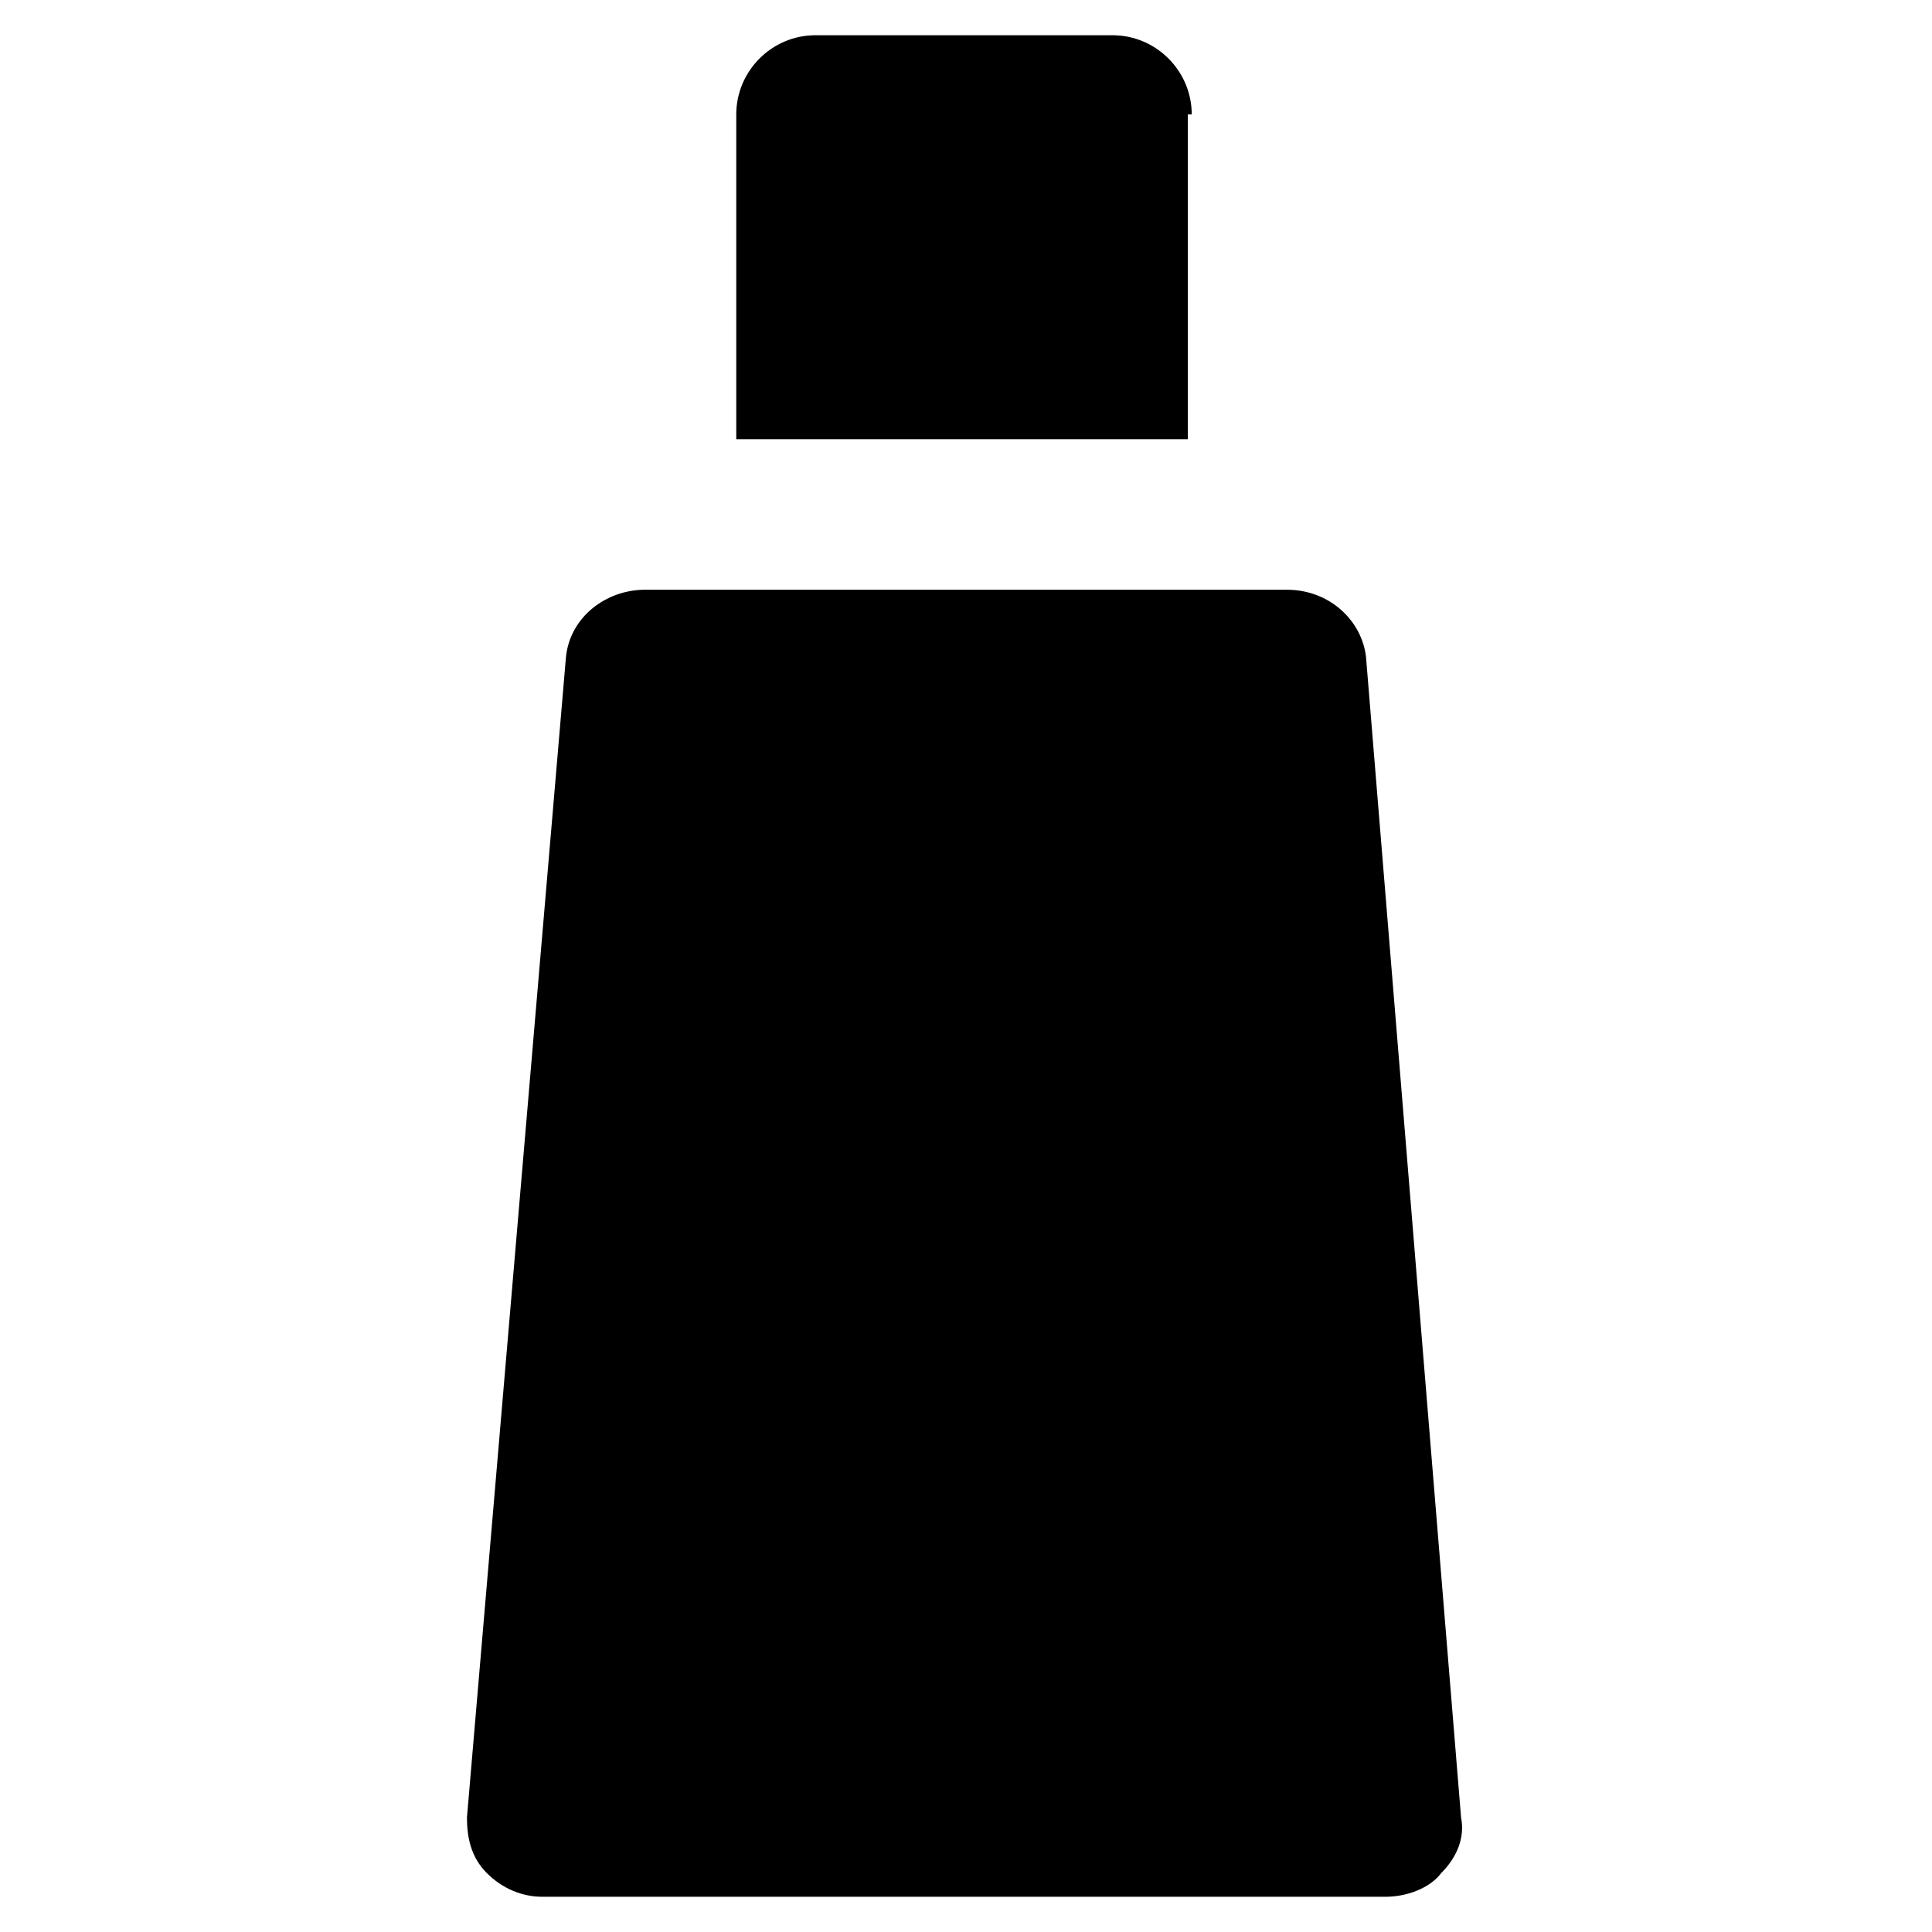
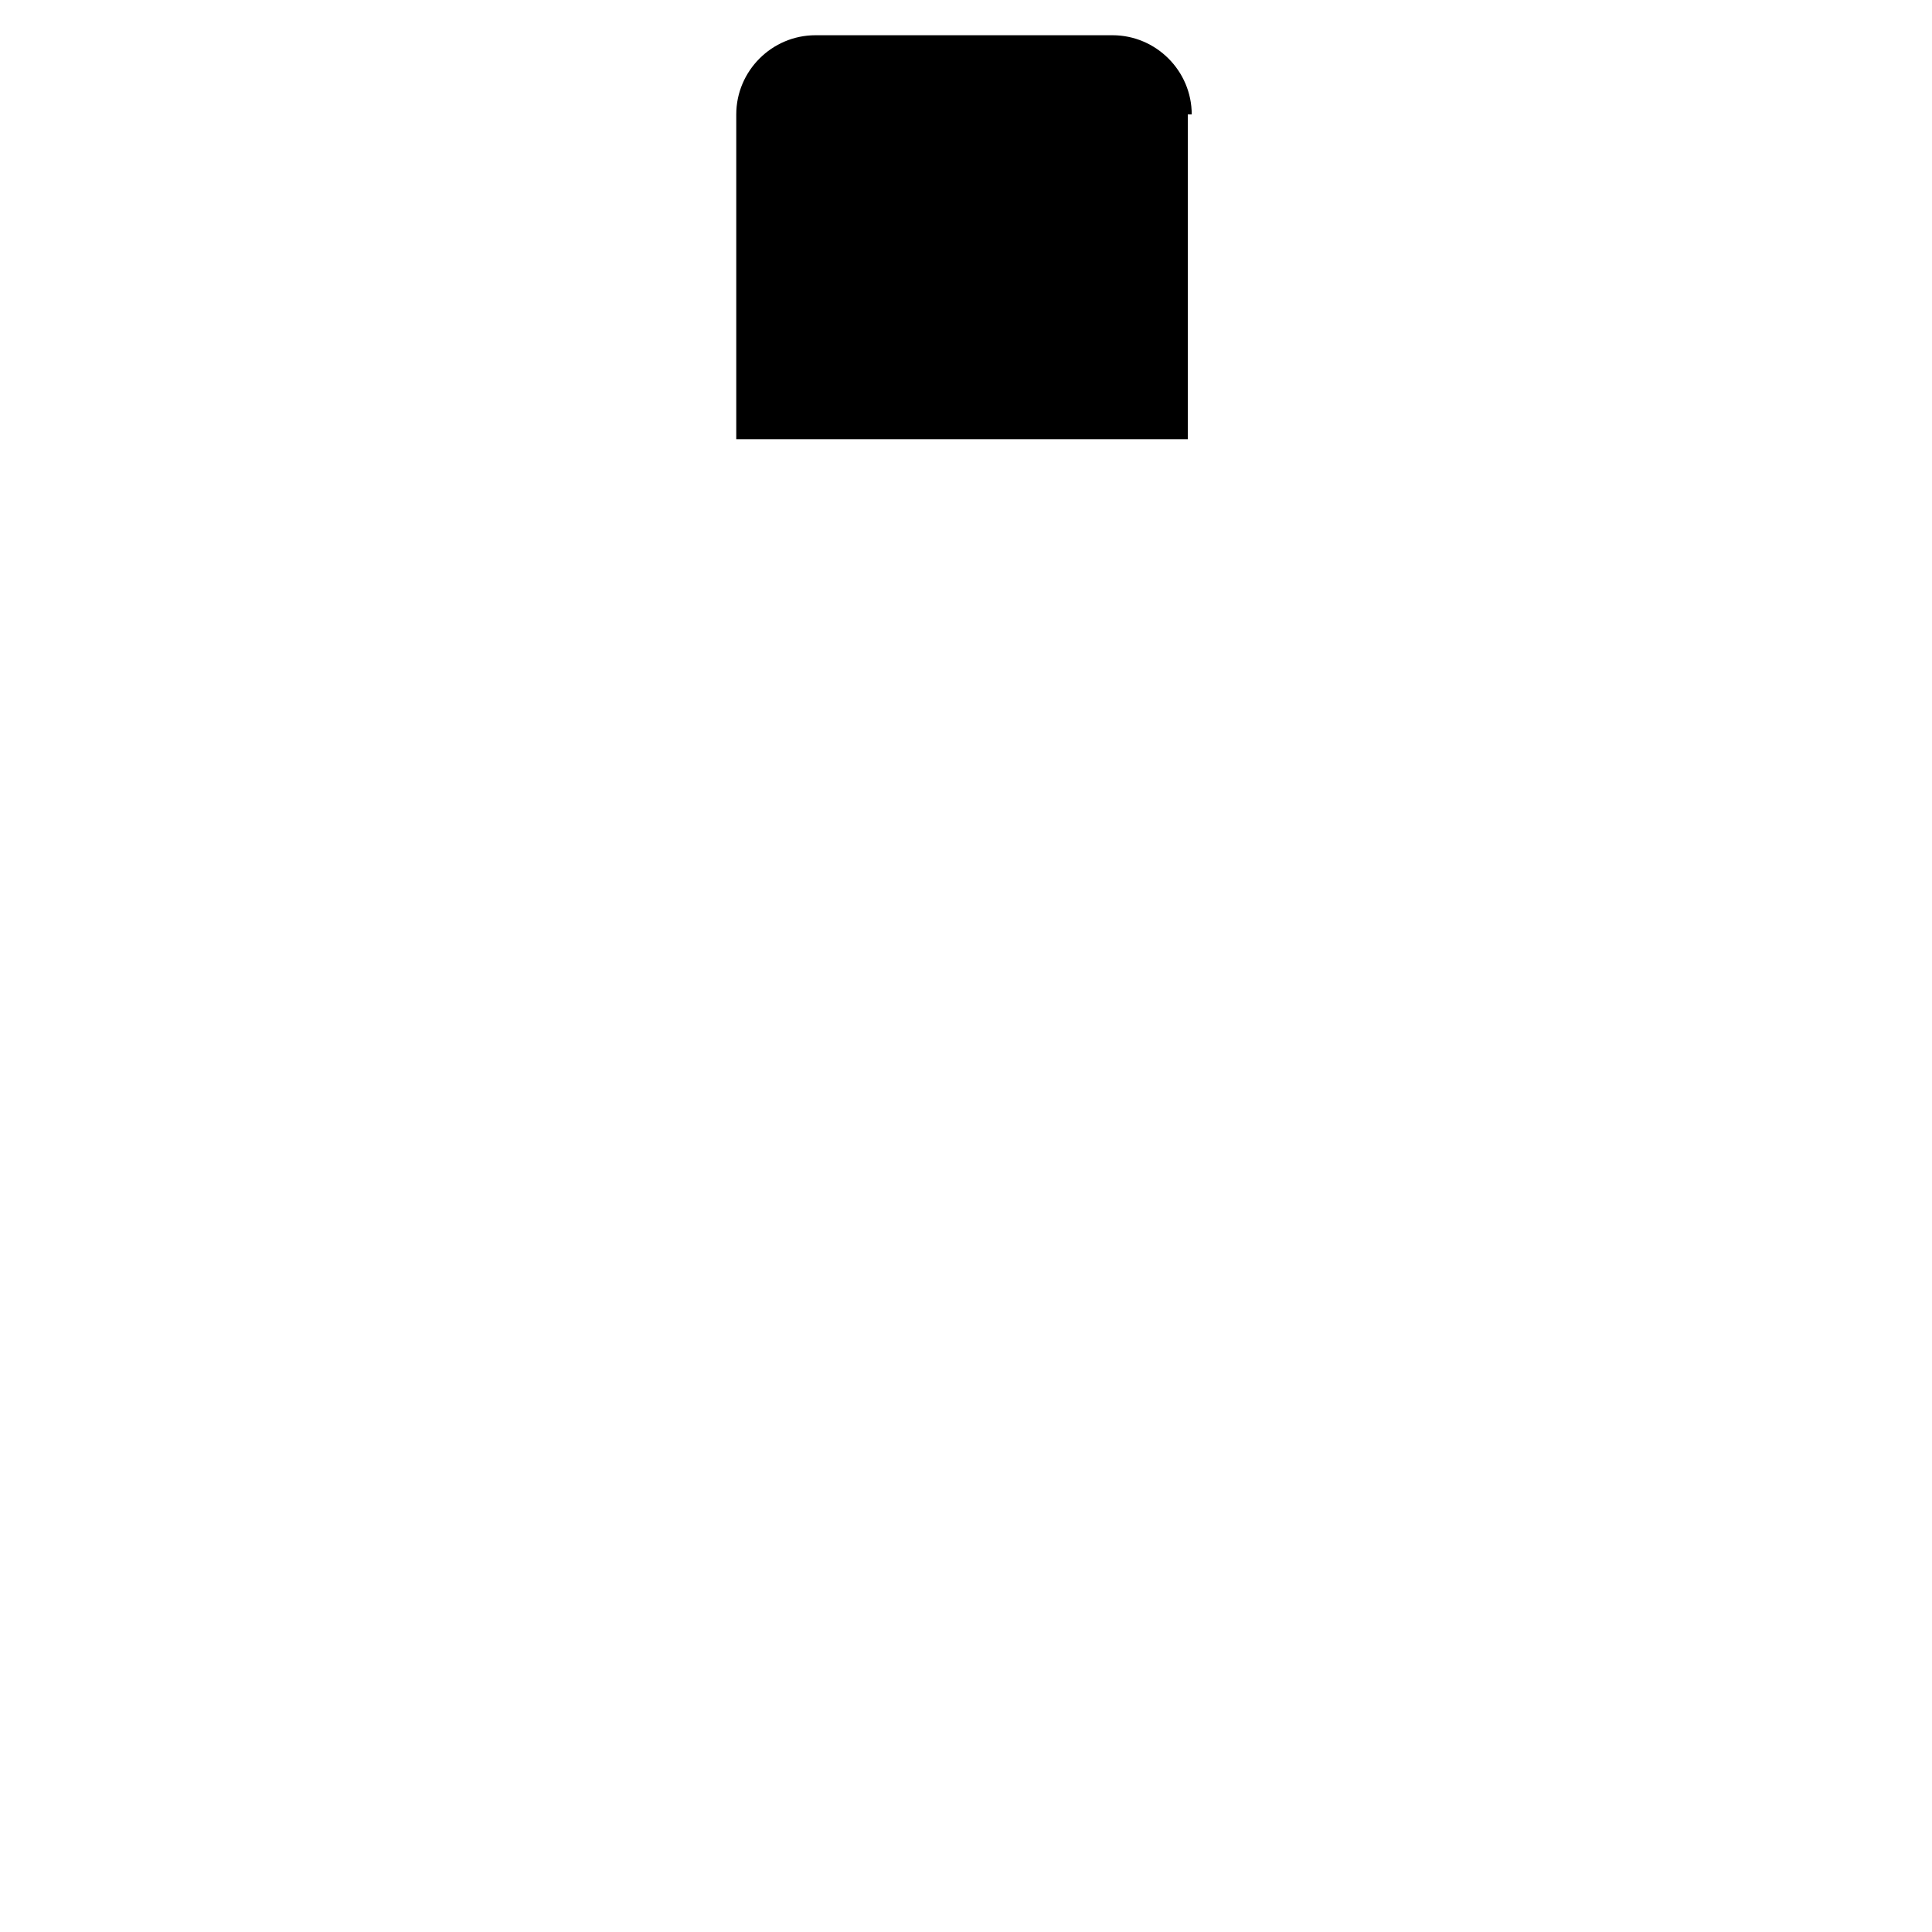
<svg xmlns="http://www.w3.org/2000/svg" fill="#000000" width="800px" height="800px" version="1.1" viewBox="144 144 512 512">
  <g>
-     <path d="m506.01 318.13c-1.051-9.445-9.445-17.844-20.992-17.844h-170.04c-10.496 0-19.941 7.348-20.992 17.844l-26.238 307.54c0 5.246 1.051 10.496 5.246 14.695 4.199 4.199 9.445 6.297 14.695 6.297h223.57c5.246 0 11.547-2.098 14.695-6.297 4.199-4.199 6.297-9.445 5.246-14.695z" />
    <path d="m459.82 174.33c0-11.547-9.445-20.992-20.992-20.992h-78.719c-11.547 0-20.992 9.445-20.992 20.992v86.066h119.66v-86.066z" />
  </g>
</svg>